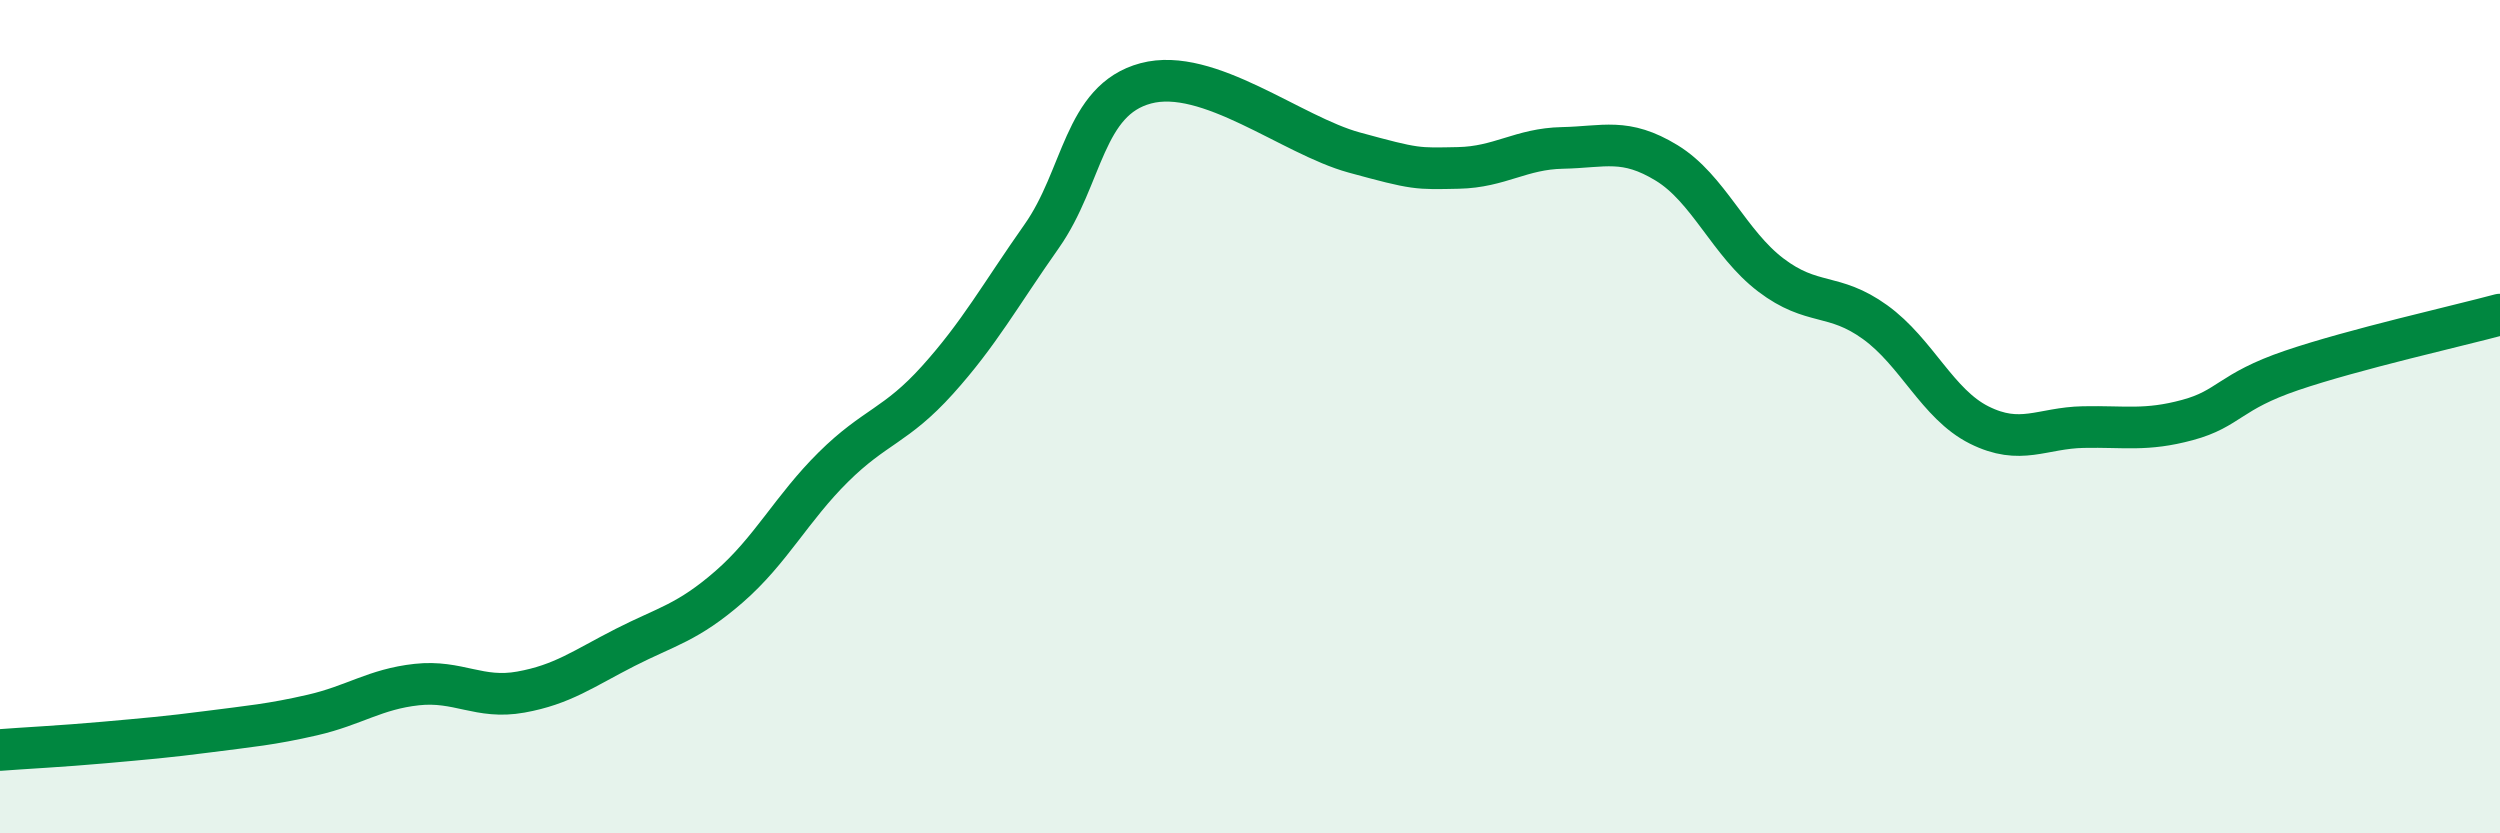
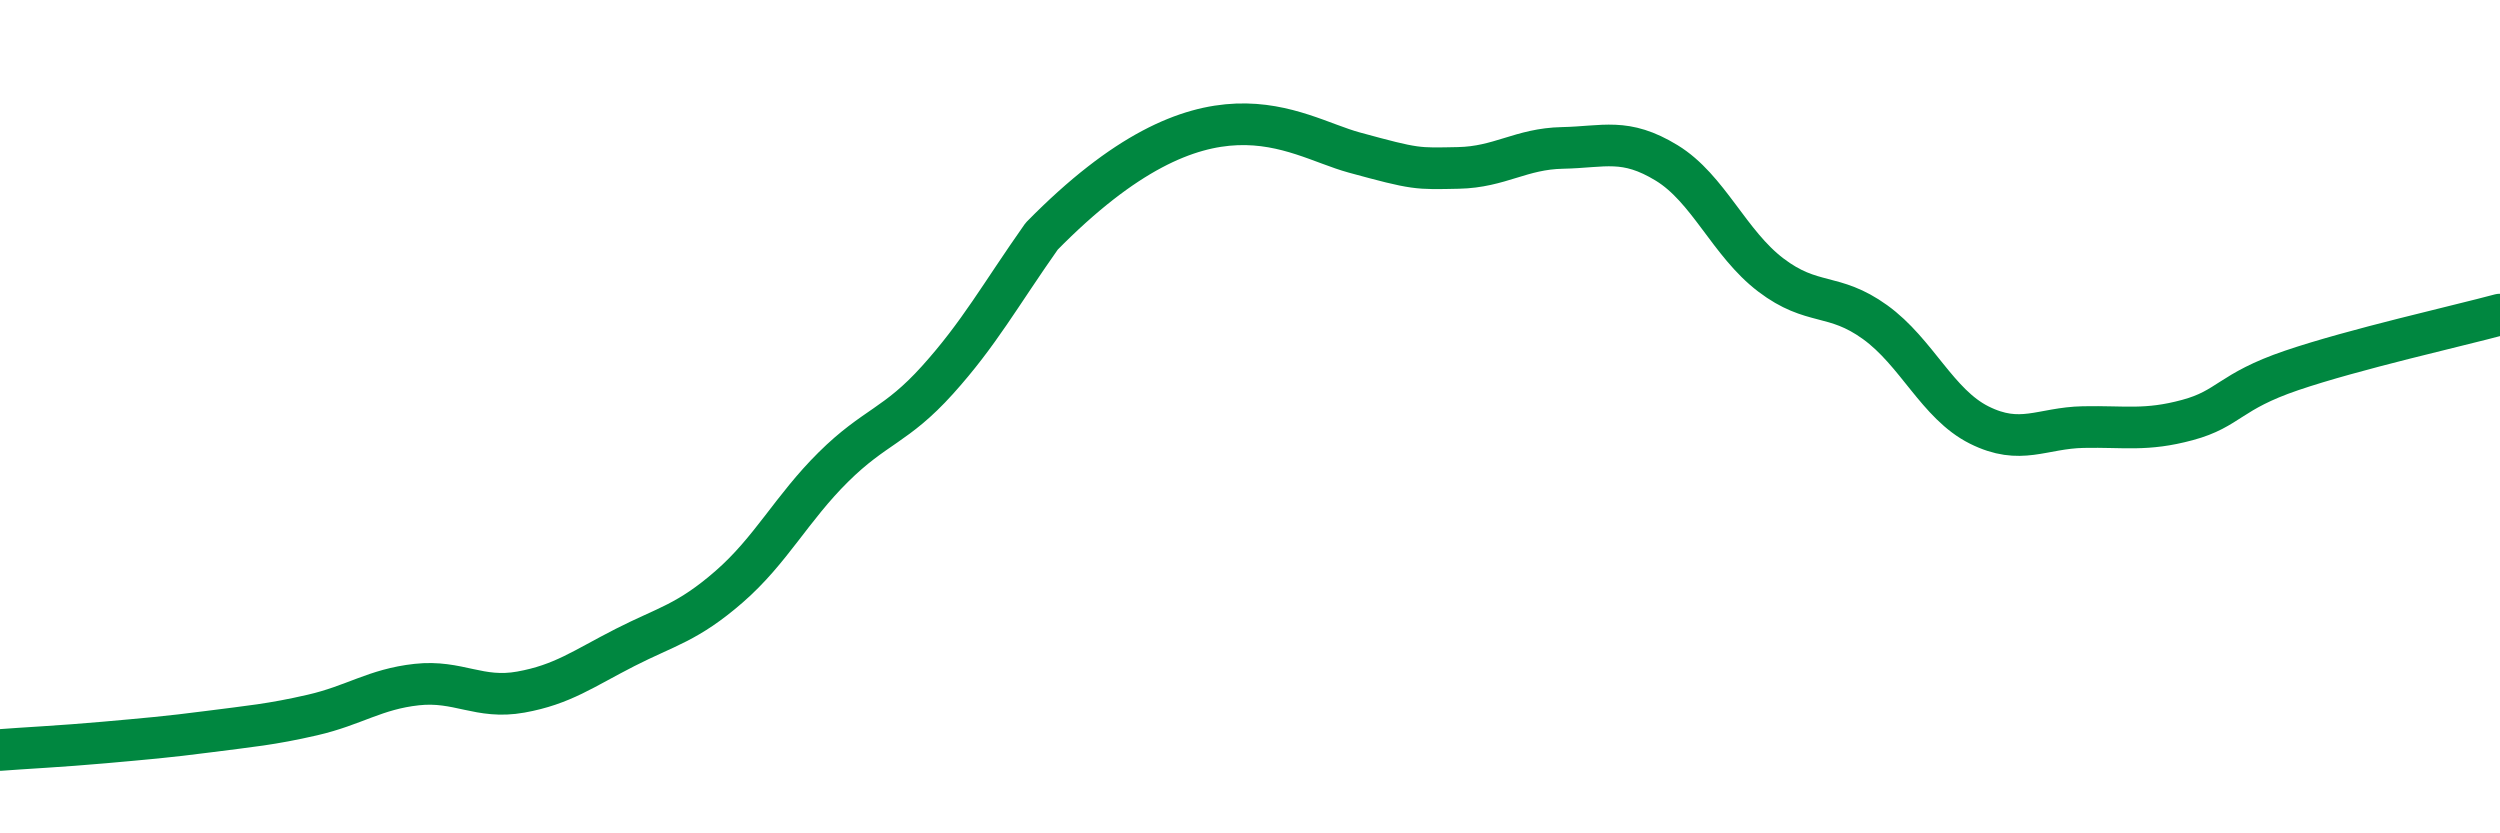
<svg xmlns="http://www.w3.org/2000/svg" width="60" height="20" viewBox="0 0 60 20">
-   <path d="M 0,18 C 0.5,17.96 1.5,17.91 2.5,17.82 C 3.5,17.73 4,17.69 5,17.56 C 6,17.43 6.5,17.39 7.5,17.16 C 8.5,16.93 9,16.54 10,16.43 C 11,16.32 11.5,16.79 12.5,16.61 C 13.5,16.43 14,16.05 15,15.54 C 16,15.03 16.5,14.95 17.5,14.08 C 18.5,13.21 19,12.2 20,11.21 C 21,10.22 21.5,10.23 22.5,9.12 C 23.5,8.01 24,7.09 25,5.67 C 26,4.25 26,2.4 27.5,2 C 29,1.6 31,3.25 32.5,3.66 C 34,4.07 34,4.05 35,4.03 C 36,4.01 36.5,3.57 37.5,3.55 C 38.5,3.53 39,3.3 40,3.91 C 41,4.52 41.5,5.84 42.5,6.6 C 43.5,7.36 44,7.01 45,7.73 C 46,8.45 46.5,9.7 47.5,10.2 C 48.5,10.7 49,10.27 50,10.25 C 51,10.23 51.5,10.35 52.5,10.08 C 53.5,9.81 53.5,9.4 55,8.89 C 56.5,8.38 59,7.82 60,7.55L60 20L0 20Z" fill="#008740" opacity="0.1" stroke-linecap="round" stroke-linejoin="round" />
-   <path d="M 0,18 C 0.5,17.96 1.5,17.91 2.5,17.82 C 3.5,17.73 4,17.69 5,17.56 C 6,17.43 6.5,17.39 7.5,17.16 C 8.5,16.93 9,16.54 10,16.43 C 11,16.32 11.5,16.79 12.5,16.61 C 13.5,16.43 14,16.05 15,15.54 C 16,15.03 16.5,14.95 17.5,14.08 C 18.5,13.21 19,12.2 20,11.21 C 21,10.22 21.5,10.23 22.5,9.12 C 23.5,8.01 24,7.09 25,5.67 C 26,4.25 26,2.4 27.5,2 C 29,1.6 31,3.25 32.5,3.66 C 34,4.07 34,4.05 35,4.03 C 36,4.01 36.5,3.57 37.5,3.55 C 38.5,3.53 39,3.3 40,3.91 C 41,4.52 41.5,5.84 42.5,6.6 C 43.5,7.36 44,7.01 45,7.73 C 46,8.45 46.5,9.7 47.5,10.2 C 48.5,10.7 49,10.27 50,10.25 C 51,10.23 51.5,10.35 52.5,10.08 C 53.5,9.81 53.5,9.4 55,8.89 C 56.5,8.38 59,7.82 60,7.55" stroke="#008740" stroke-width="1" fill="none" stroke-linecap="round" stroke-linejoin="round" />
+   <path d="M 0,18 C 0.5,17.96 1.5,17.91 2.5,17.82 C 3.5,17.73 4,17.69 5,17.56 C 6,17.43 6.5,17.39 7.5,17.16 C 8.5,16.93 9,16.54 10,16.43 C 11,16.32 11.5,16.79 12.5,16.61 C 13.5,16.43 14,16.05 15,15.54 C 16,15.03 16.5,14.95 17.5,14.08 C 18.5,13.21 19,12.2 20,11.21 C 21,10.22 21.5,10.23 22.5,9.12 C 23.5,8.01 24,7.09 25,5.67 C 29,1.6 31,3.25 32.5,3.66 C 34,4.07 34,4.05 35,4.03 C 36,4.01 36.5,3.57 37.5,3.55 C 38.5,3.53 39,3.3 40,3.91 C 41,4.52 41.5,5.84 42.5,6.6 C 43.5,7.36 44,7.01 45,7.73 C 46,8.45 46.5,9.7 47.5,10.2 C 48.5,10.7 49,10.27 50,10.25 C 51,10.23 51.5,10.35 52.5,10.08 C 53.5,9.81 53.5,9.4 55,8.89 C 56.5,8.38 59,7.82 60,7.55" stroke="#008740" stroke-width="1" fill="none" stroke-linecap="round" stroke-linejoin="round" />
</svg>